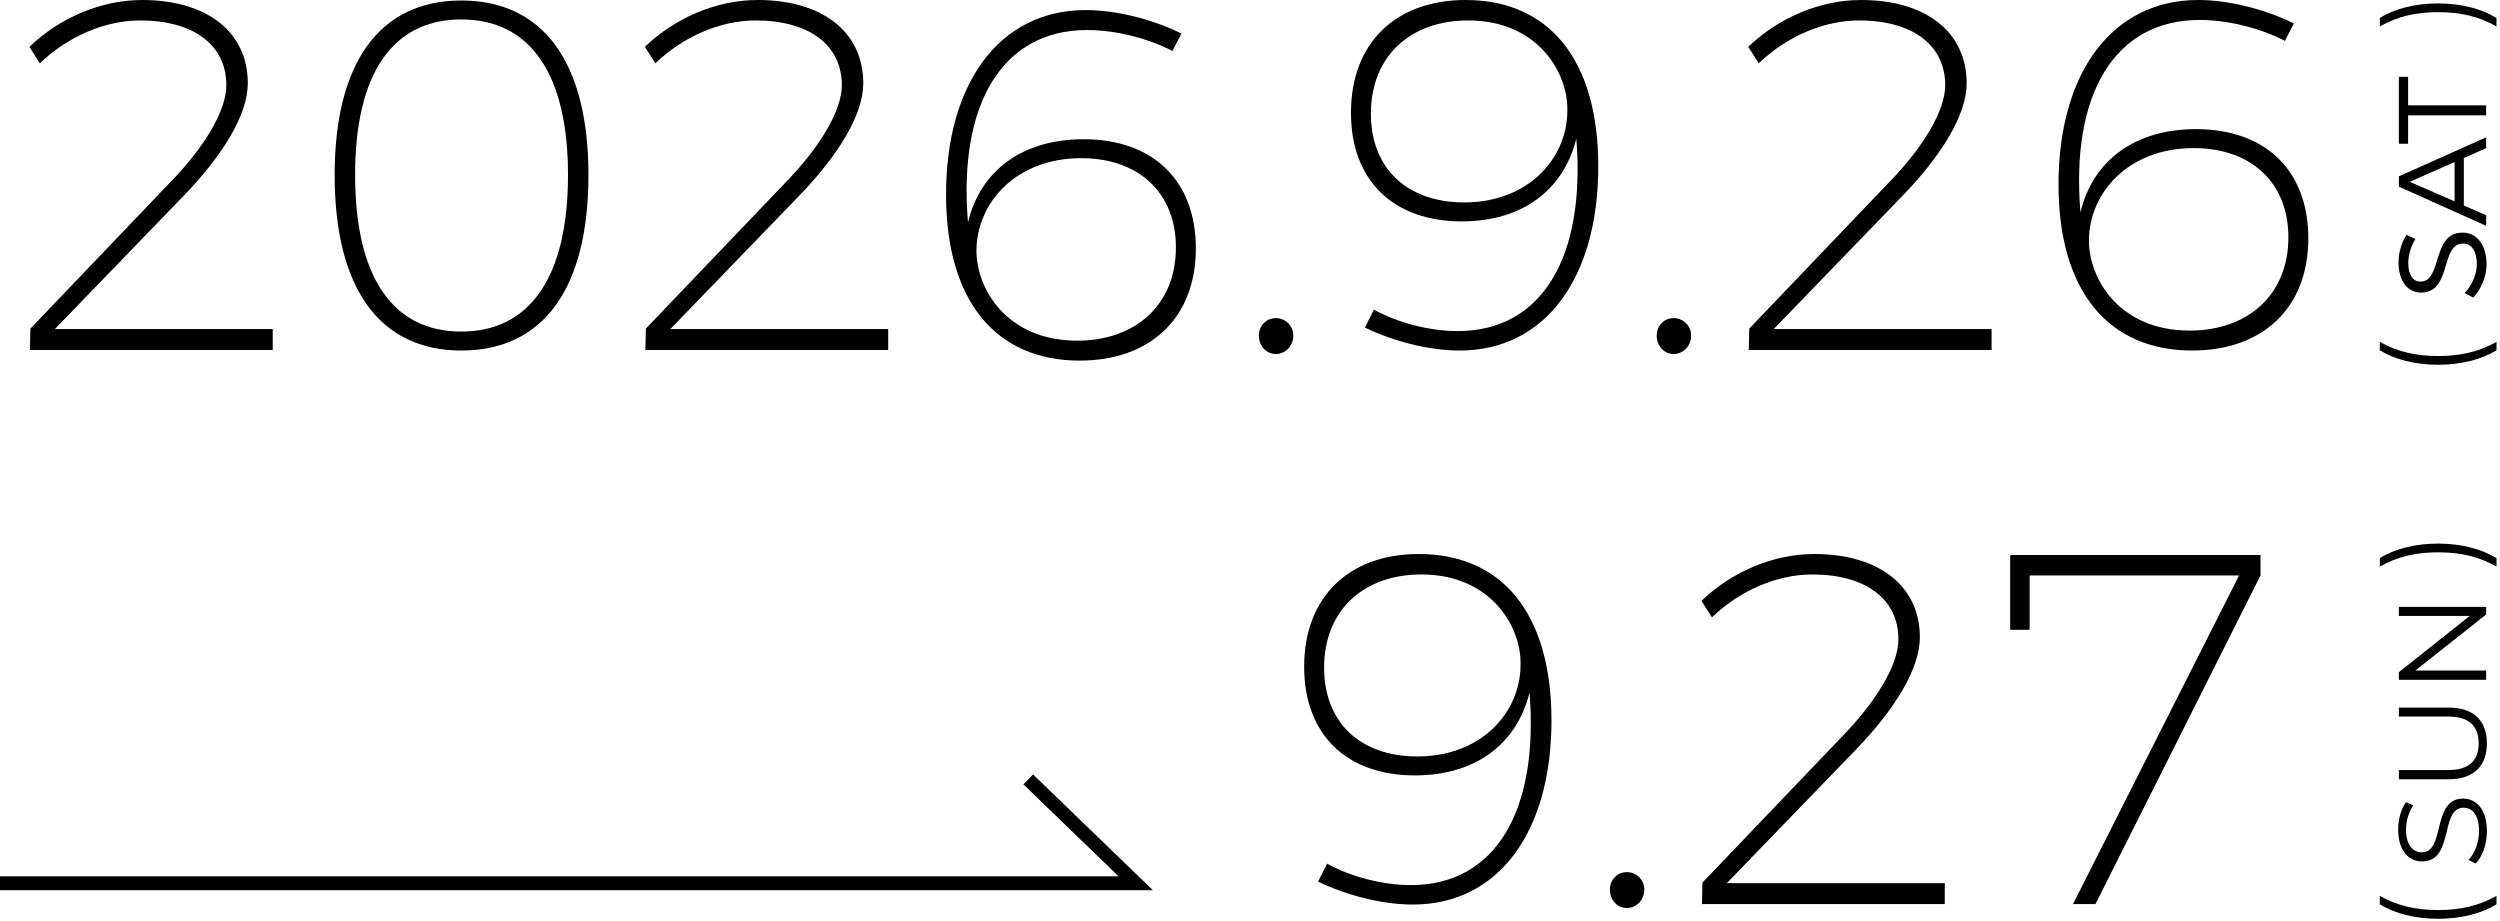
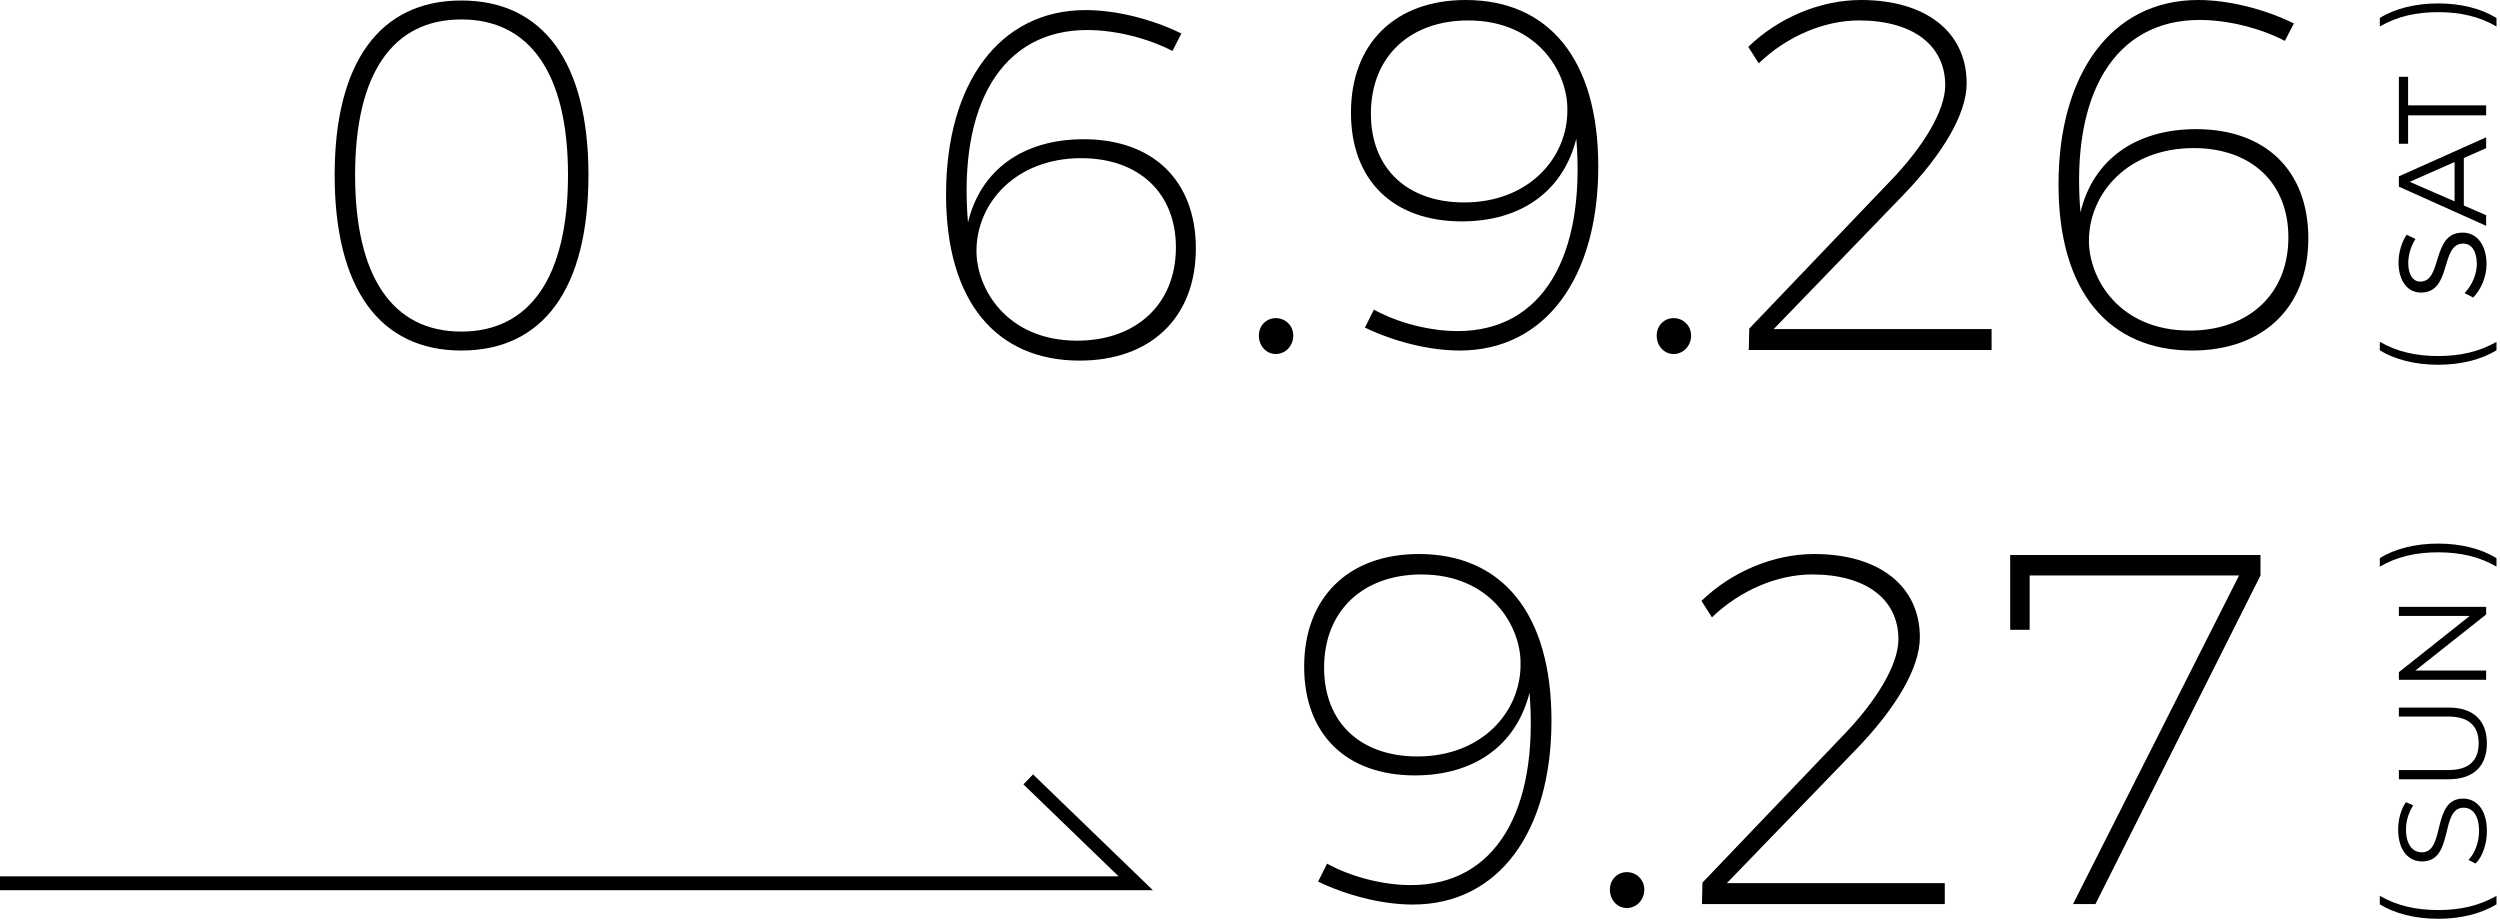
<svg xmlns="http://www.w3.org/2000/svg" width="361" height="133" viewBox="0 0 361 133" fill="none">
  <path d="M329.938 5.904C326.338 4.032 321.658 2.88 317.626 2.88C305.386 2.88 298.978 13.536 300.418 30.672C302.218 23.112 308.338 18.648 317.122 18.648C327.13 18.648 333.322 24.624 333.322 34.416C333.322 44.496 326.698 50.616 316.546 50.616C304.522 50.616 297.25 42.12 297.25 26.64C297.25 10.584 304.954 0 317.41 0C321.802 0 326.986 1.296 331.234 3.384L329.938 5.904ZM316.762 21.384C307.33 21.384 301.642 27.864 301.642 34.776C301.642 40.176 305.962 47.736 316.186 47.736C324.538 47.736 330.442 42.624 330.442 34.272C330.442 26.352 325.042 21.384 316.762 21.384Z" fill="black" />
  <path d="M272.825 26.28C277.721 21.24 280.889 15.984 280.889 12.312C280.889 6.48 276.137 2.952 268.433 2.952C263.393 2.952 257.993 5.256 253.961 9.144L252.449 6.768C256.841 2.52 262.889 0 268.721 0C278.081 0 283.985 4.608 283.985 12.024C283.985 16.56 280.385 22.392 274.841 28.152L256.121 47.52H287.585V50.544H252.521L252.593 47.448L272.825 26.28Z" fill="black" />
  <path d="M241.675 45.935C243.043 45.935 244.195 47.016 244.195 48.456C244.195 49.968 243.043 51.12 241.675 51.12C240.307 51.12 239.227 49.968 239.227 48.456C239.227 47.016 240.307 45.935 241.675 45.935Z" fill="black" />
  <path d="M198.39 44.712C201.918 46.656 206.526 47.808 210.486 47.808C222.654 47.808 228.99 37.152 227.622 20.016C225.75 27.504 219.774 31.968 211.062 31.968C201.198 31.968 195.078 26.064 195.078 16.272C195.078 6.192 201.558 0 211.638 0C223.59 0 230.79 8.496 230.79 24.048C230.79 40.104 223.158 50.616 210.774 50.616C206.382 50.616 201.27 49.32 197.094 47.304L198.39 44.712ZM211.998 2.952C203.718 2.952 197.958 8.064 197.958 16.416C197.958 24.336 203.214 29.232 211.422 29.232C220.782 29.232 226.398 22.752 226.326 15.84C226.398 10.512 222.078 2.952 211.998 2.952Z" fill="black" />
  <path d="M184.229 45.935C185.597 45.935 186.749 47.016 186.749 48.456C186.749 49.968 185.597 51.12 184.229 51.12C182.861 51.12 181.781 49.968 181.781 48.456C181.781 47.016 182.861 45.935 184.229 45.935Z" fill="black" />
  <path d="M169.297 7.36C165.697 5.488 161.017 4.336 156.985 4.336C144.745 4.336 138.337 14.992 139.777 32.128C141.577 24.568 147.697 20.104 156.481 20.104C166.489 20.104 172.681 26.08 172.681 35.872C172.681 45.952 166.057 52.072 155.905 52.072C143.881 52.072 136.609 43.576 136.609 28.096C136.609 12.04 144.313 1.456 156.769 1.456C161.161 1.456 166.345 2.752 170.593 4.84L169.297 7.36ZM156.121 22.84C146.689 22.84 141.001 29.32 141.001 36.232C141.001 41.632 145.321 49.192 155.545 49.192C163.897 49.192 169.801 44.08 169.801 35.728C169.801 27.808 164.401 22.84 156.121 22.84Z" fill="black" />
-   <path d="M113.497 26.28C118.393 21.24 121.561 15.984 121.561 12.312C121.561 6.48 116.809 2.952 109.105 2.952C104.065 2.952 98.665 5.256 94.633 9.144L93.121 6.768C97.513 2.52 103.561 0 109.393 0C118.753 0 124.657 4.608 124.657 12.024C124.657 16.56 121.057 22.392 115.513 28.152L96.793 47.52H128.257V50.544H93.193L93.265 47.448L113.497 26.28Z" fill="black" />
  <path d="M66.612 0.072C78.492 0.072 84.972 9.072 84.972 25.272C84.972 41.616 78.492 50.616 66.612 50.616C54.804 50.616 48.324 41.616 48.324 25.272C48.324 9.072 54.804 0.072 66.612 0.072ZM66.612 2.808C56.676 2.808 51.276 10.656 51.276 25.272C51.276 39.96 56.676 47.88 66.612 47.88C76.548 47.88 82.02 39.96 82.02 25.272C82.02 10.656 76.548 2.808 66.612 2.808Z" fill="black" />
-   <path d="M24.622 26.28C29.518 21.24 32.686 15.984 32.686 12.312C32.686 6.48 27.934 2.952 20.23 2.952C15.19 2.952 9.79 5.256 5.758 9.144L4.246 6.768C8.638 2.52 14.686 0 20.518 0C29.878 0 35.782 4.608 35.782 12.024C35.782 16.56 32.182 22.392 26.638 28.152L7.918 47.52H39.382V50.544H4.318L4.39 47.448L24.622 26.28Z" fill="black" />
  <path d="M346.398 88.945V87.631H358.998V88.729L348.774 96.829H358.998V98.161H346.398V97.063L356.622 88.945H346.398Z" fill="black" />
  <path d="M359.106 107.341C359.106 110.563 357.234 112.525 353.616 112.525H346.398V111.193H353.562C356.55 111.193 357.918 109.789 357.918 107.341C357.918 104.875 356.55 103.471 353.562 103.471H346.398V102.175H353.616C357.234 102.175 359.106 104.119 359.106 107.341Z" fill="black" />
  <path d="M359.109 120.017C359.109 121.907 358.443 123.761 357.471 124.697L356.445 124.175C357.327 123.275 357.975 121.673 357.975 120.017C357.975 117.659 356.985 116.633 355.743 116.633C352.287 116.633 354.411 124.391 349.749 124.391C347.895 124.391 346.293 122.951 346.293 119.747C346.293 118.325 346.707 116.849 347.409 115.841L348.471 116.291C347.769 117.371 347.427 118.631 347.427 119.747C347.427 122.051 348.453 123.077 349.713 123.077C353.169 123.077 351.081 115.319 355.671 115.319C357.525 115.319 359.109 116.795 359.109 120.017Z" fill="black" />
  <path d="M360.493 80.6V81.824C358.027 80.384 355.273 79.754 352.069 79.754C348.865 79.754 346.111 80.384 343.645 81.824V80.6C345.787 79.25 348.757 78.494 352.069 78.494C355.381 78.494 358.315 79.25 360.493 80.6Z" fill="black" />
  <path d="M360.493 130.584C358.315 131.916 355.381 132.672 352.069 132.672C348.757 132.672 345.787 131.916 343.645 130.584V129.36C346.111 130.782 348.865 131.412 352.069 131.412C355.273 131.412 358.027 130.782 360.493 129.36V130.584Z" fill="black" />
  <path d="M290.273 80.144H326.417V83.096L302.585 130.544H299.345L323.321 83.096H293.081V90.944H290.273V80.144Z" fill="black" />
  <path d="M266.067 106.28C270.963 101.24 274.131 95.984 274.131 92.312C274.131 86.48 269.379 82.952 261.675 82.952C256.635 82.952 251.235 85.256 247.203 89.144L245.691 86.768C250.083 82.52 256.131 80 261.963 80C271.323 80 277.227 84.608 277.227 92.024C277.227 96.56 273.627 102.392 268.083 108.152L249.363 127.52H280.827V130.544H245.763L245.835 127.448L266.067 106.28Z" fill="black" />
  <path d="M234.917 125.936C236.285 125.936 237.437 127.016 237.437 128.456C237.437 129.968 236.285 131.12 234.917 131.12C233.549 131.12 232.469 129.968 232.469 128.456C232.469 127.016 233.549 125.936 234.917 125.936Z" fill="black" />
  <path d="M191.632 124.712C195.16 126.656 199.768 127.808 203.728 127.808C215.896 127.808 222.232 117.152 220.864 100.016C218.992 107.504 213.016 111.968 204.304 111.968C194.44 111.968 188.32 106.064 188.32 96.272C188.32 86.192 194.8 80 204.88 80C216.832 80 224.032 88.496 224.032 104.048C224.032 120.104 216.4 130.616 204.016 130.616C199.624 130.616 194.512 129.32 190.336 127.304L191.632 124.712ZM205.24 82.952C196.96 82.952 191.2 88.064 191.2 96.416C191.2 104.336 196.456 109.232 204.664 109.232C214.024 109.232 219.64 102.752 219.568 95.84C219.64 90.512 215.32 82.952 205.24 82.952Z" fill="black" />
  <path d="M360.493 2.6V3.824C358.027 2.384 355.273 1.754 352.069 1.754C348.865 1.754 346.111 2.384 343.645 3.824V2.6C345.787 1.25 348.757 0.494 352.069 0.494C355.381 0.494 358.315 1.25 360.493 2.6Z" fill="black" />
  <path d="M360.493 50.584C358.315 51.916 355.381 52.672 352.069 52.672C348.757 52.672 345.787 51.916 343.645 50.584V49.36C346.111 50.782 348.865 51.412 352.069 51.412C355.273 51.412 358.027 50.782 360.493 49.36V50.584Z" fill="black" />
  <path d="M346.398 20.758V11.092H347.73V15.214L358.998 15.214V16.654H347.73V20.758H346.398Z" fill="black" />
  <path d="M358.998 21.394L355.776 22.816V29.674L358.998 31.078V32.608L346.398 26.956V25.462L358.998 19.828V21.394ZM354.444 29.08V23.392L347.964 26.254L354.444 29.08Z" fill="black" />
  <path d="M348.796 34.508C348.058 35.642 347.752 36.974 347.752 37.982C347.752 39.602 348.4 40.664 349.48 40.664C352.756 40.664 351.046 33.572 355.618 33.59C357.706 33.59 359.056 35.444 359.056 38.144C359.056 39.98 358.264 41.78 357.13 42.968L355.888 42.32C357.004 41.15 357.652 39.548 357.652 38.126C357.652 36.308 356.914 35.174 355.69 35.174C352.324 35.156 354.106 42.248 349.588 42.248C347.608 42.248 346.348 40.502 346.348 37.892C346.348 36.434 346.816 34.94 347.518 33.896L348.796 34.508Z" fill="black" />
  <path d="M166.474 128.544H0V126.544H161.526L147.782 113.263L149.172 111.825L166.474 128.544Z" fill="black" />
</svg>